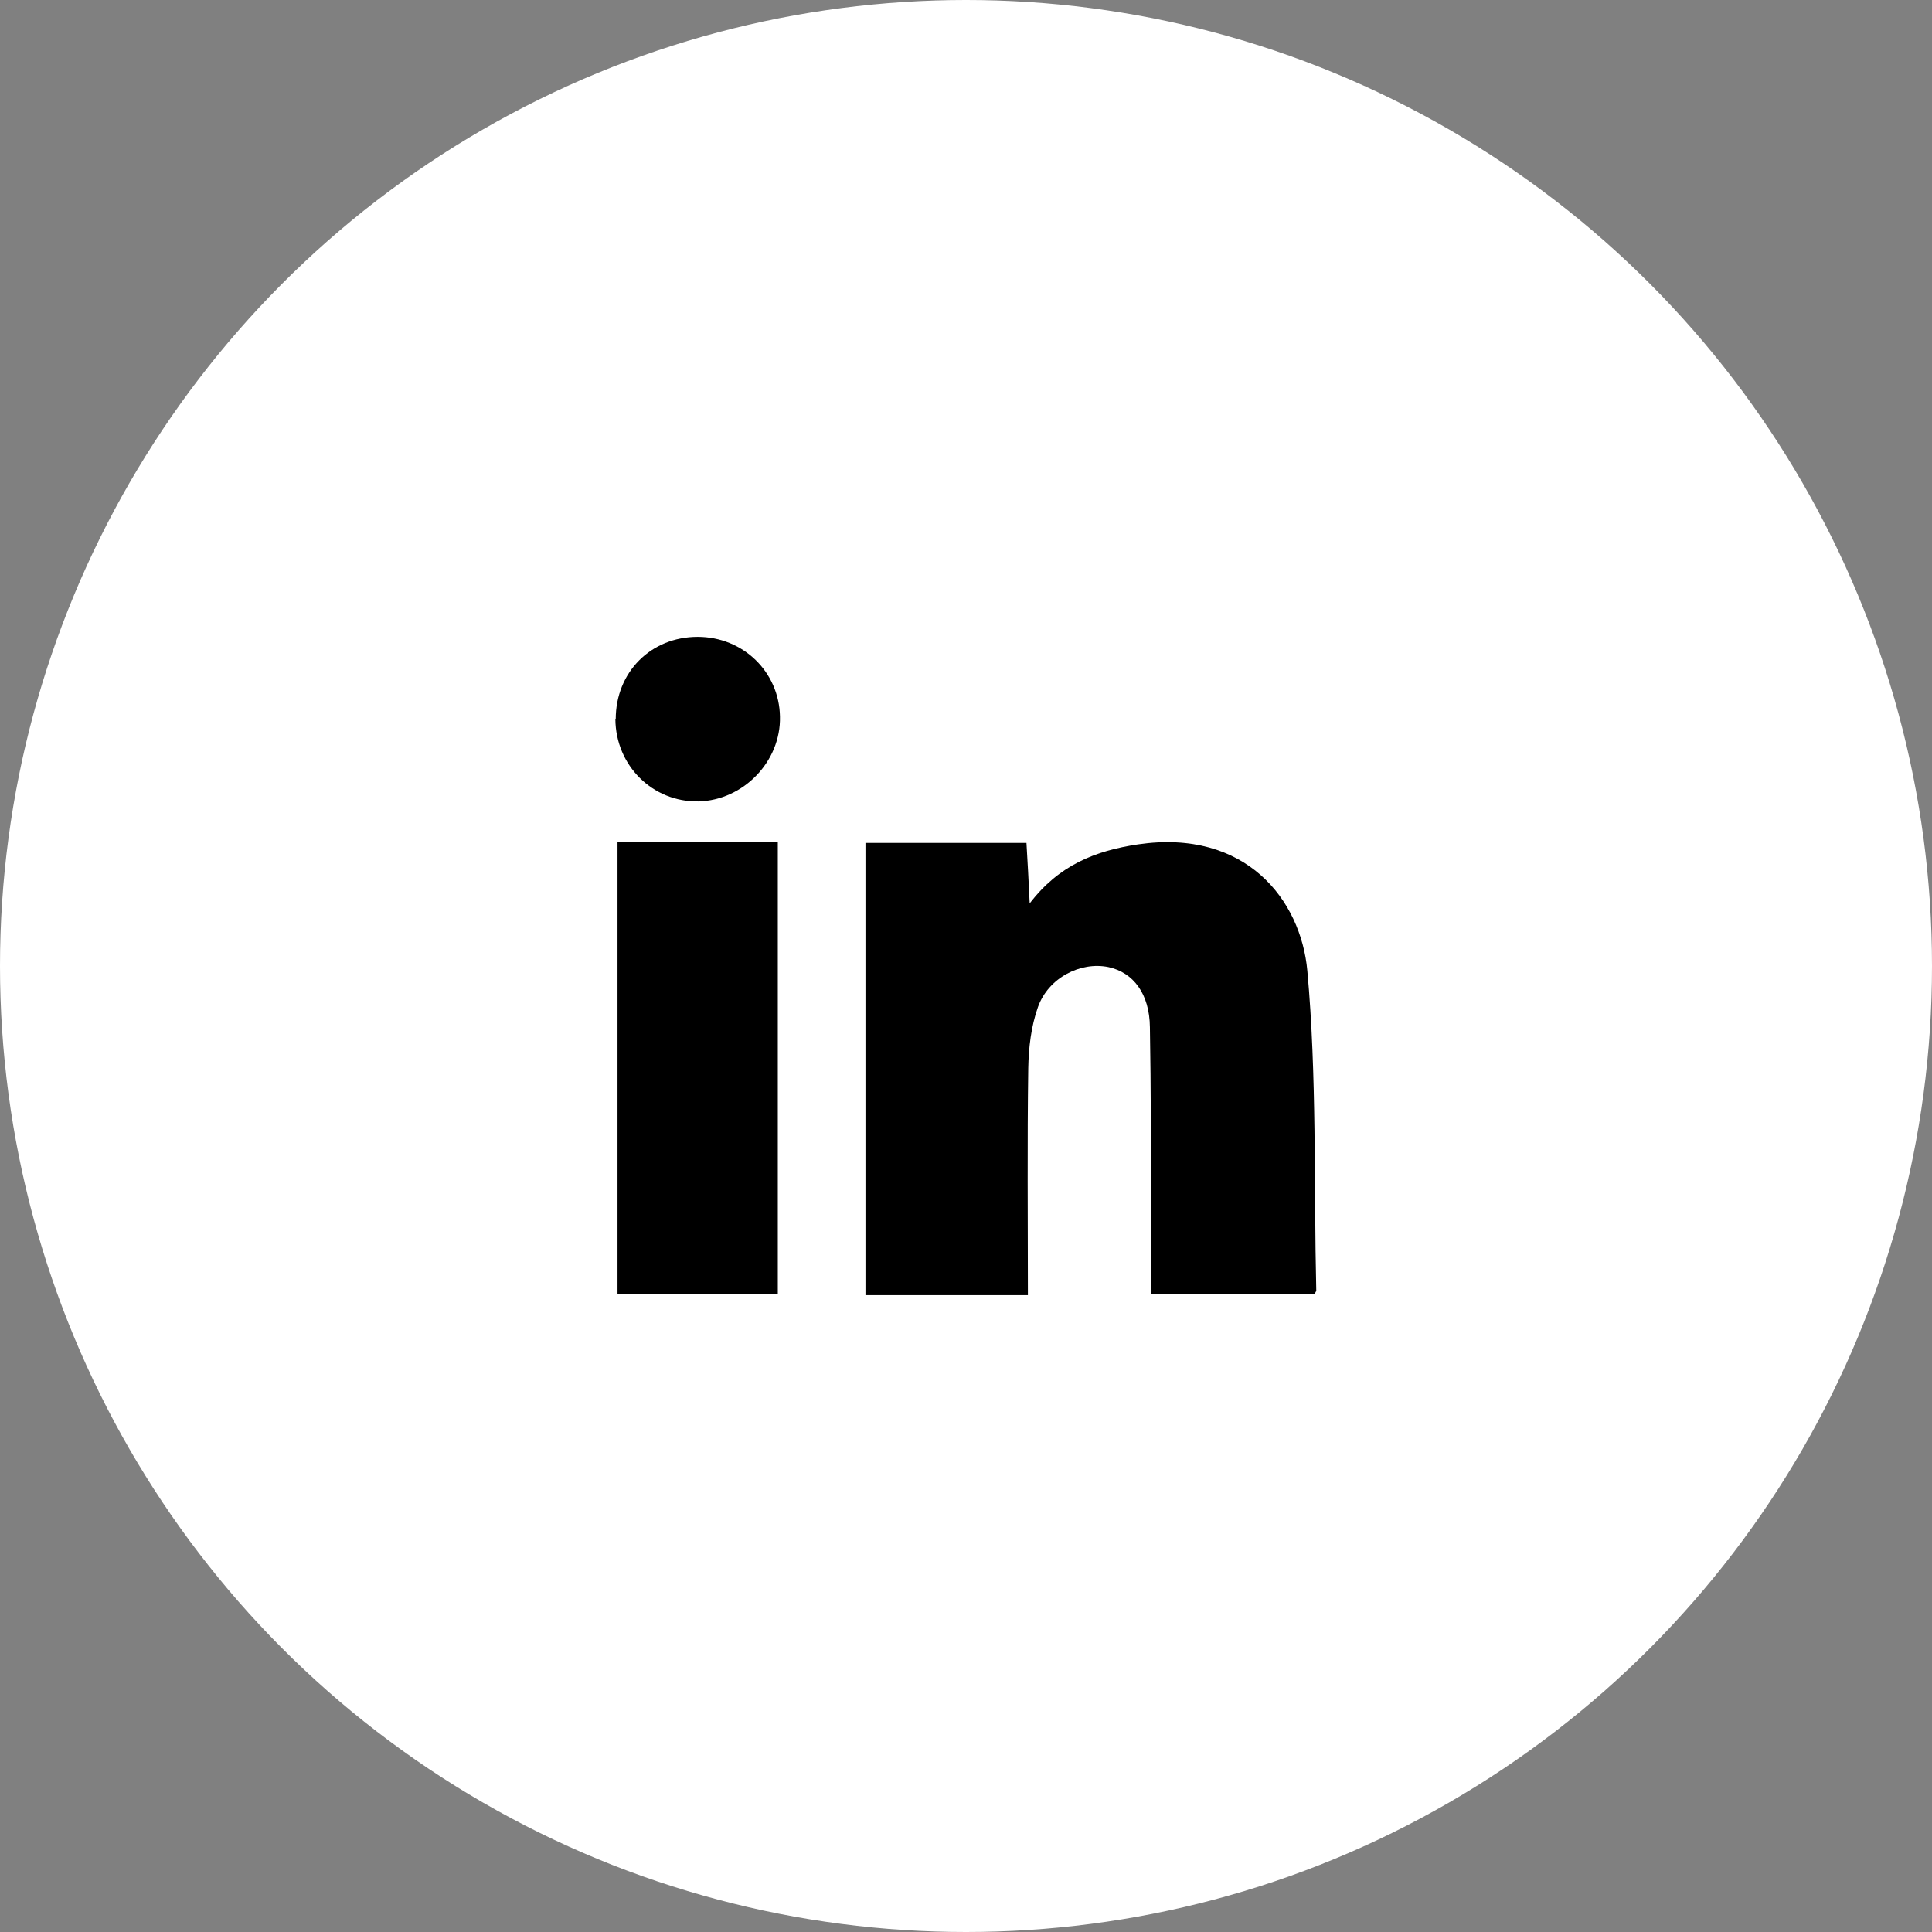
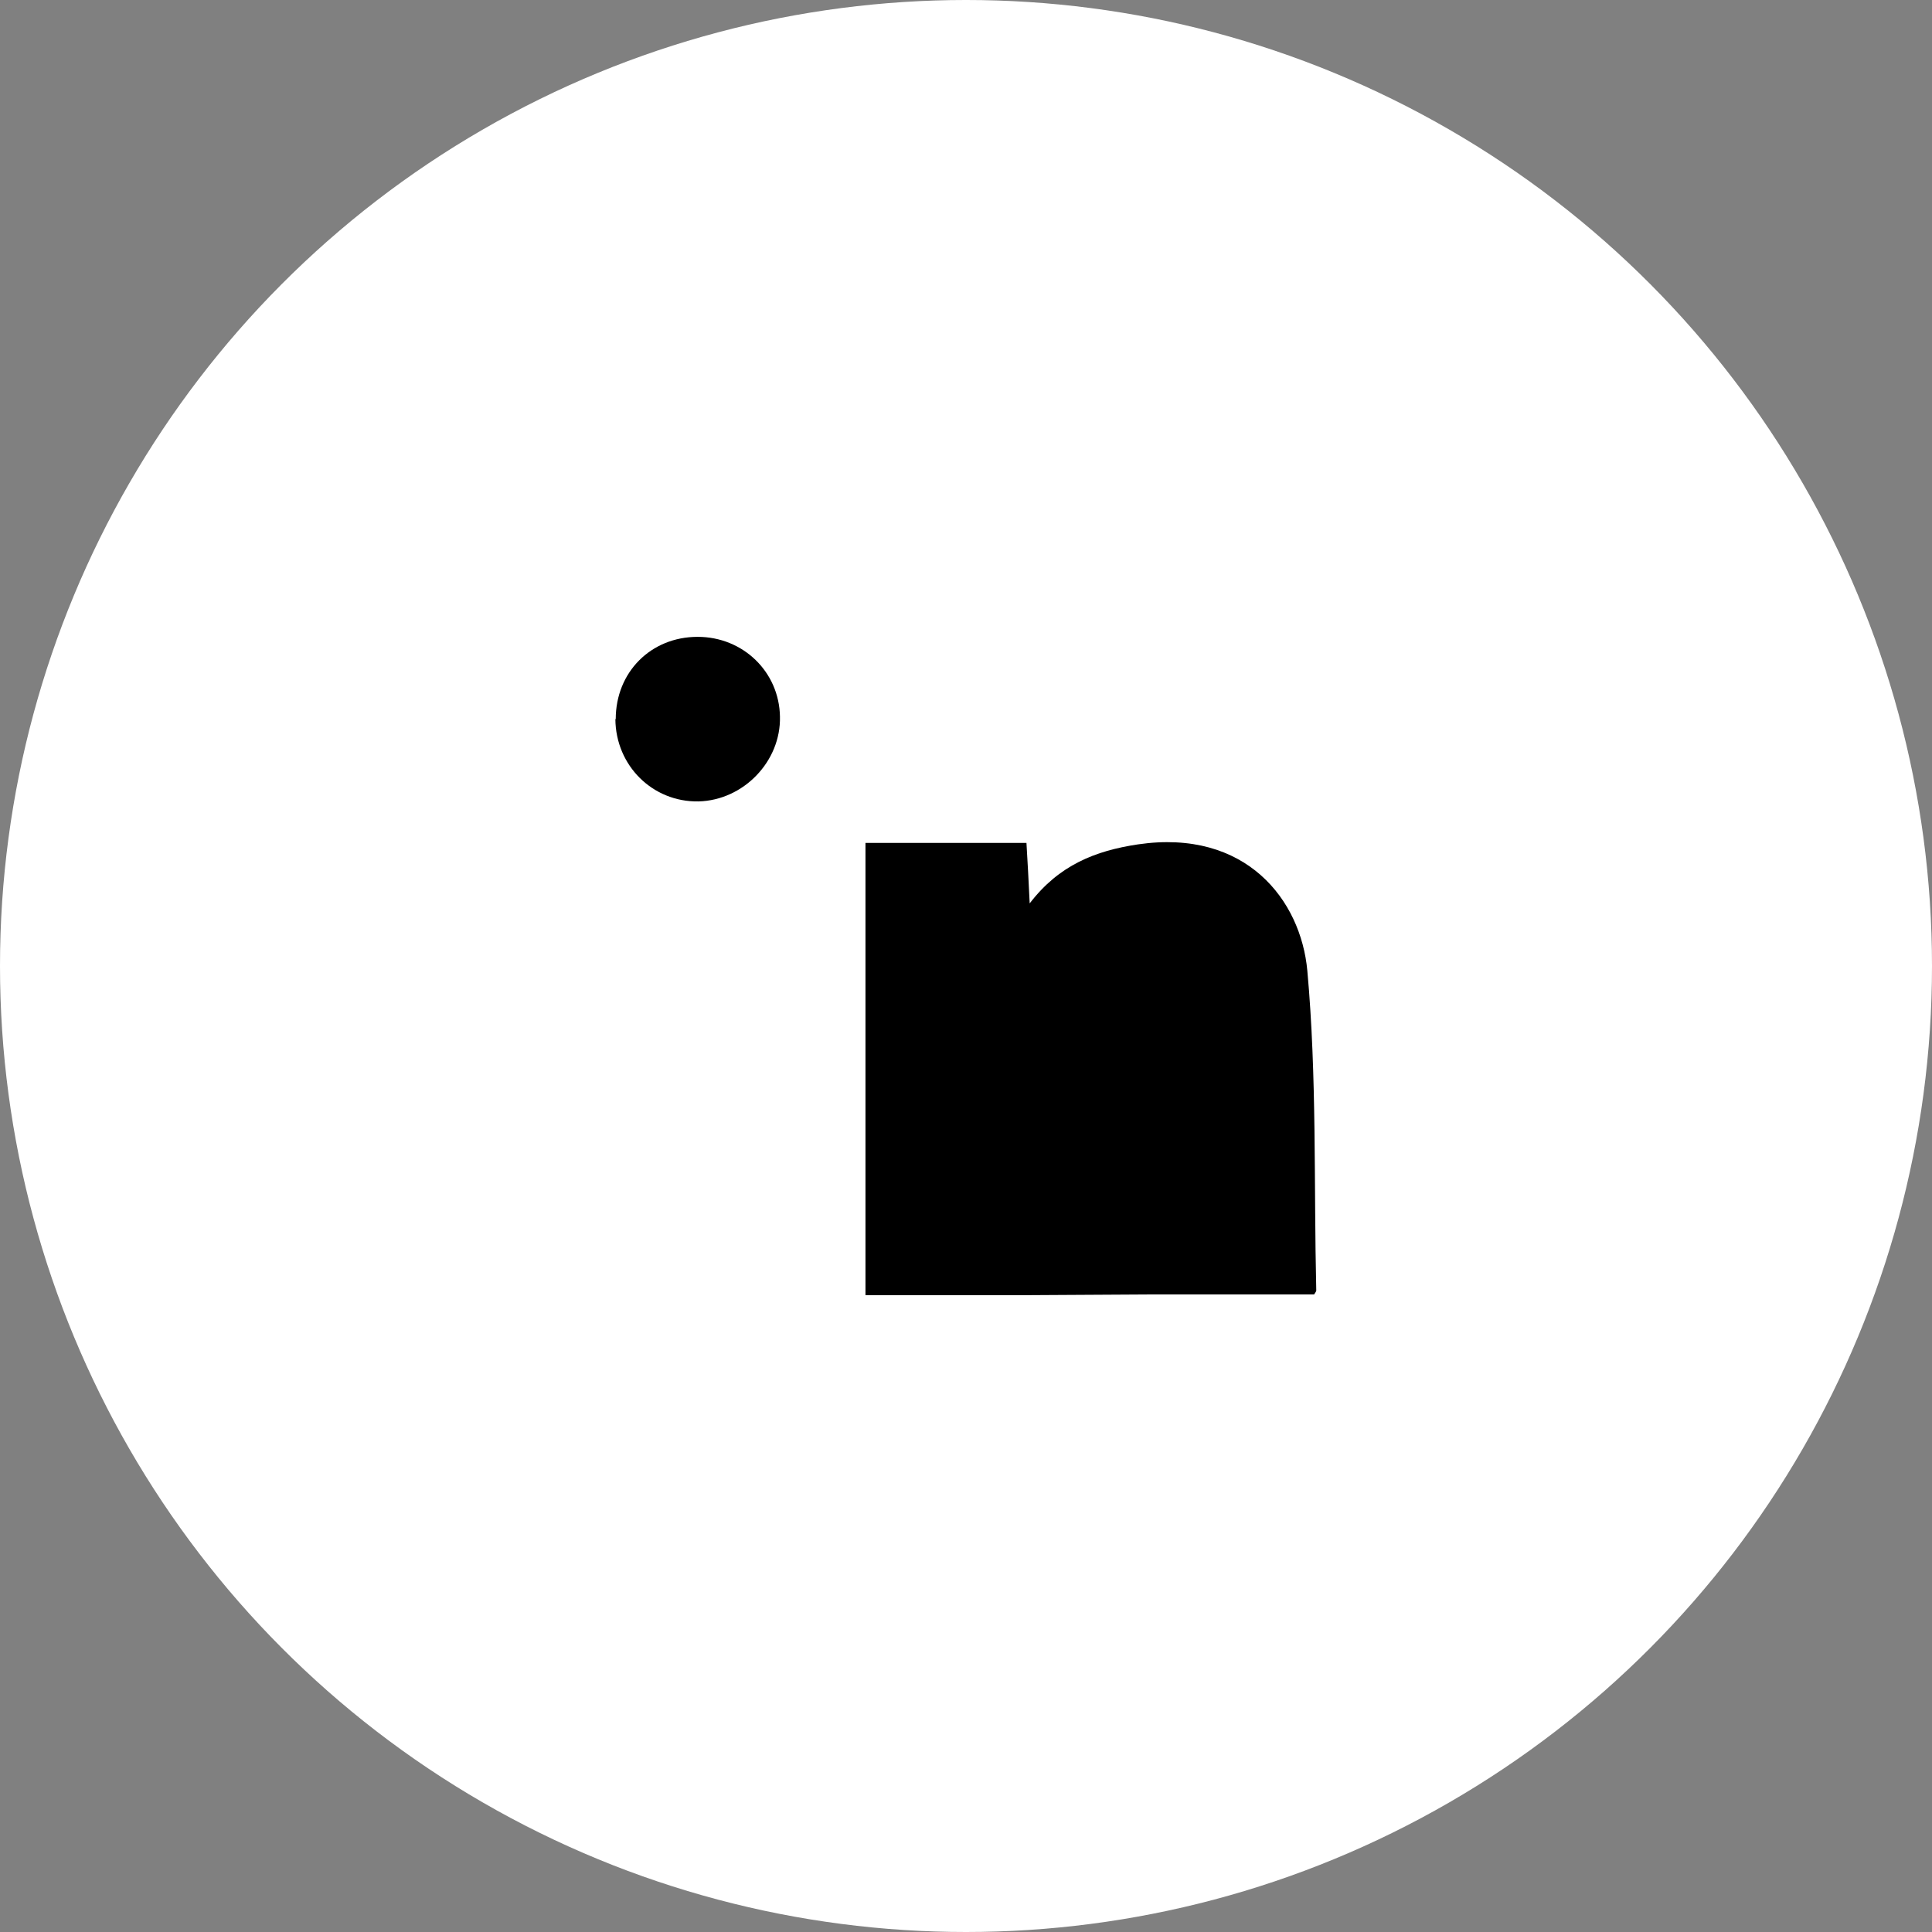
<svg xmlns="http://www.w3.org/2000/svg" id="Layer_1" data-name="Layer 1" viewBox="0 0 54 54">
  <rect x="0" y="0" width="54" height="54" fill="#808080" stroke="none" />
  <defs>
    <style>
      .cls-1 {
        fill: #fff;
      }
    </style>
  </defs>
  <circle class="cls-1" cx="27" cy="27" r="27" />
  <g>
-     <path d="M28.73,36.2h-4.54v-12.64h4.5c.03,.51,.06,1.03,.09,1.69,.82-1.07,1.83-1.47,3.03-1.65,3.02-.44,4.55,1.56,4.73,3.53,.27,2.96,.18,5.96,.25,8.94,0,.02-.02,.05-.06,.11h-4.56c0-.77,0-1.5,0-2.23,0-1.75,0-3.49-.03-5.24-.01-.93-.46-1.53-1.16-1.68-.78-.16-1.68,.3-1.97,1.12-.19,.54-.26,1.13-.27,1.71-.03,2.09-.01,4.17-.01,6.34Z" />
-     <path d="M17.26,23.54h4.48v12.62h-4.48v-12.62Z" />
+     <path d="M28.73,36.2h-4.54v-12.64h4.5c.03,.51,.06,1.03,.09,1.69,.82-1.07,1.83-1.47,3.03-1.65,3.02-.44,4.55,1.56,4.73,3.53,.27,2.96,.18,5.96,.25,8.94,0,.02-.02,.05-.06,.11h-4.56Z" />
    <path d="M17.21,20.1c0-1.31,.98-2.3,2.29-2.3,1.27,0,2.28,.98,2.3,2.23,.03,1.25-1.02,2.34-2.28,2.37-1.28,.02-2.31-1-2.32-2.3Z" />
  </g>
</svg>